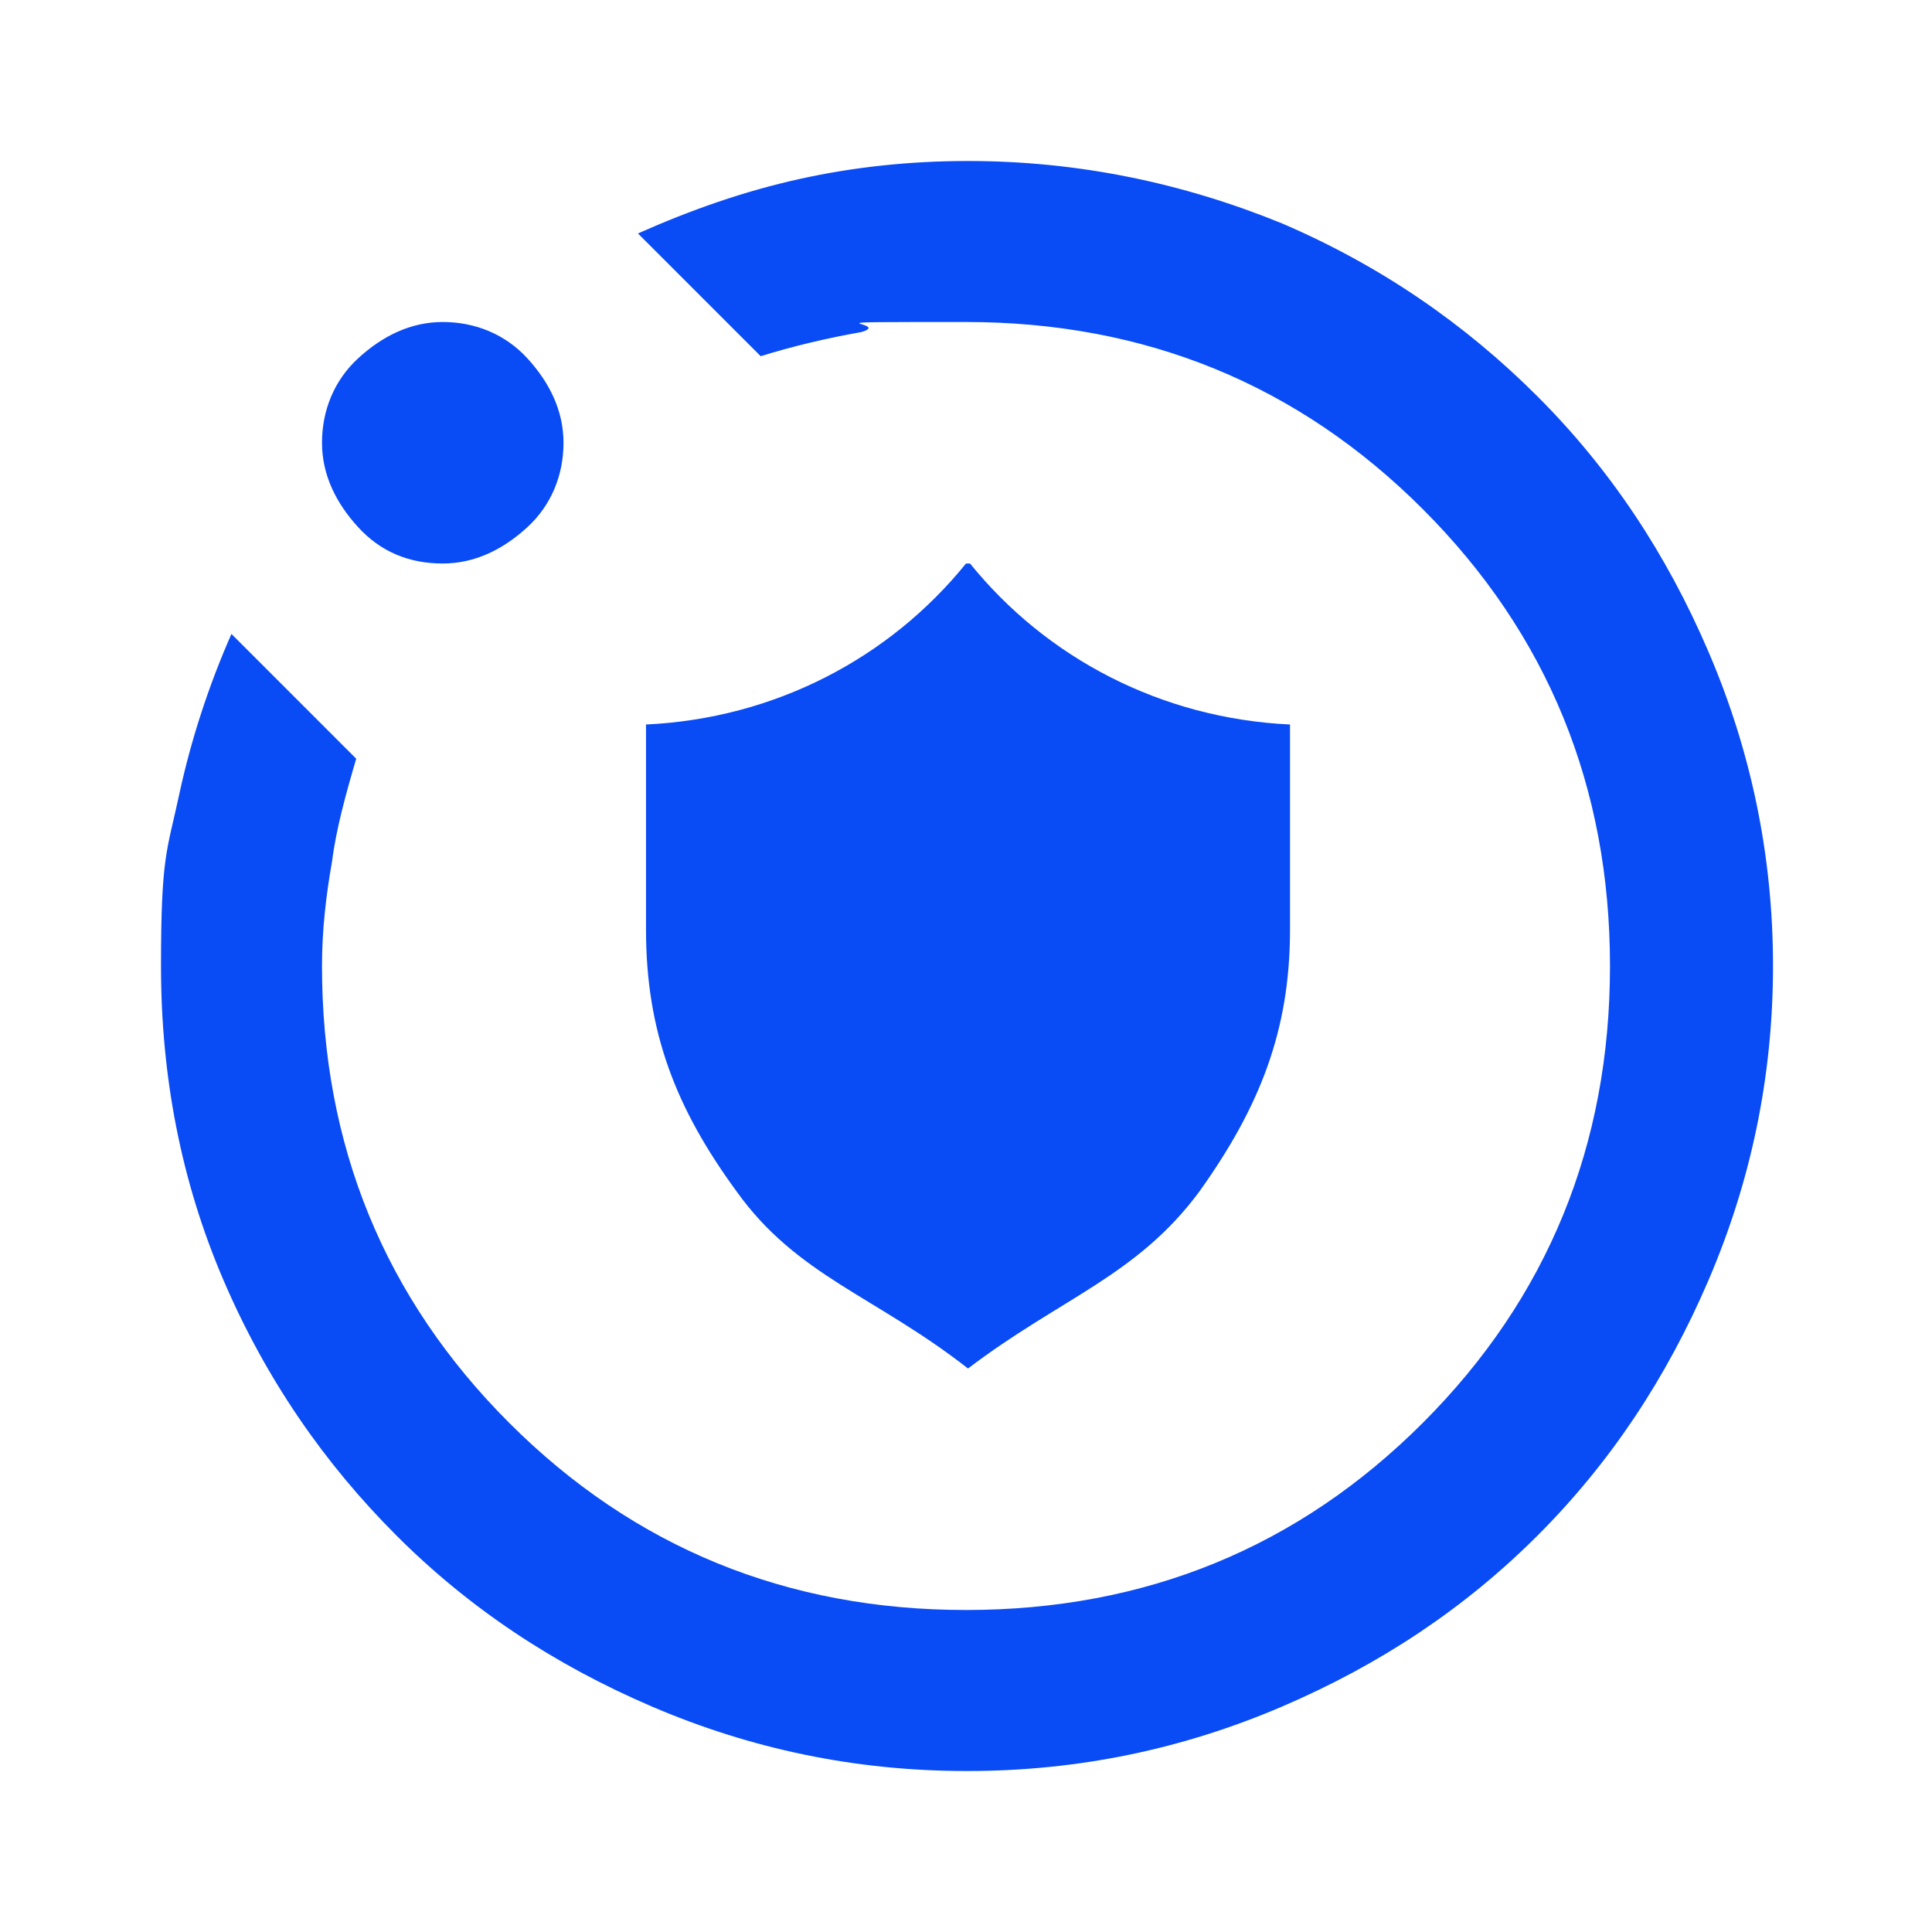
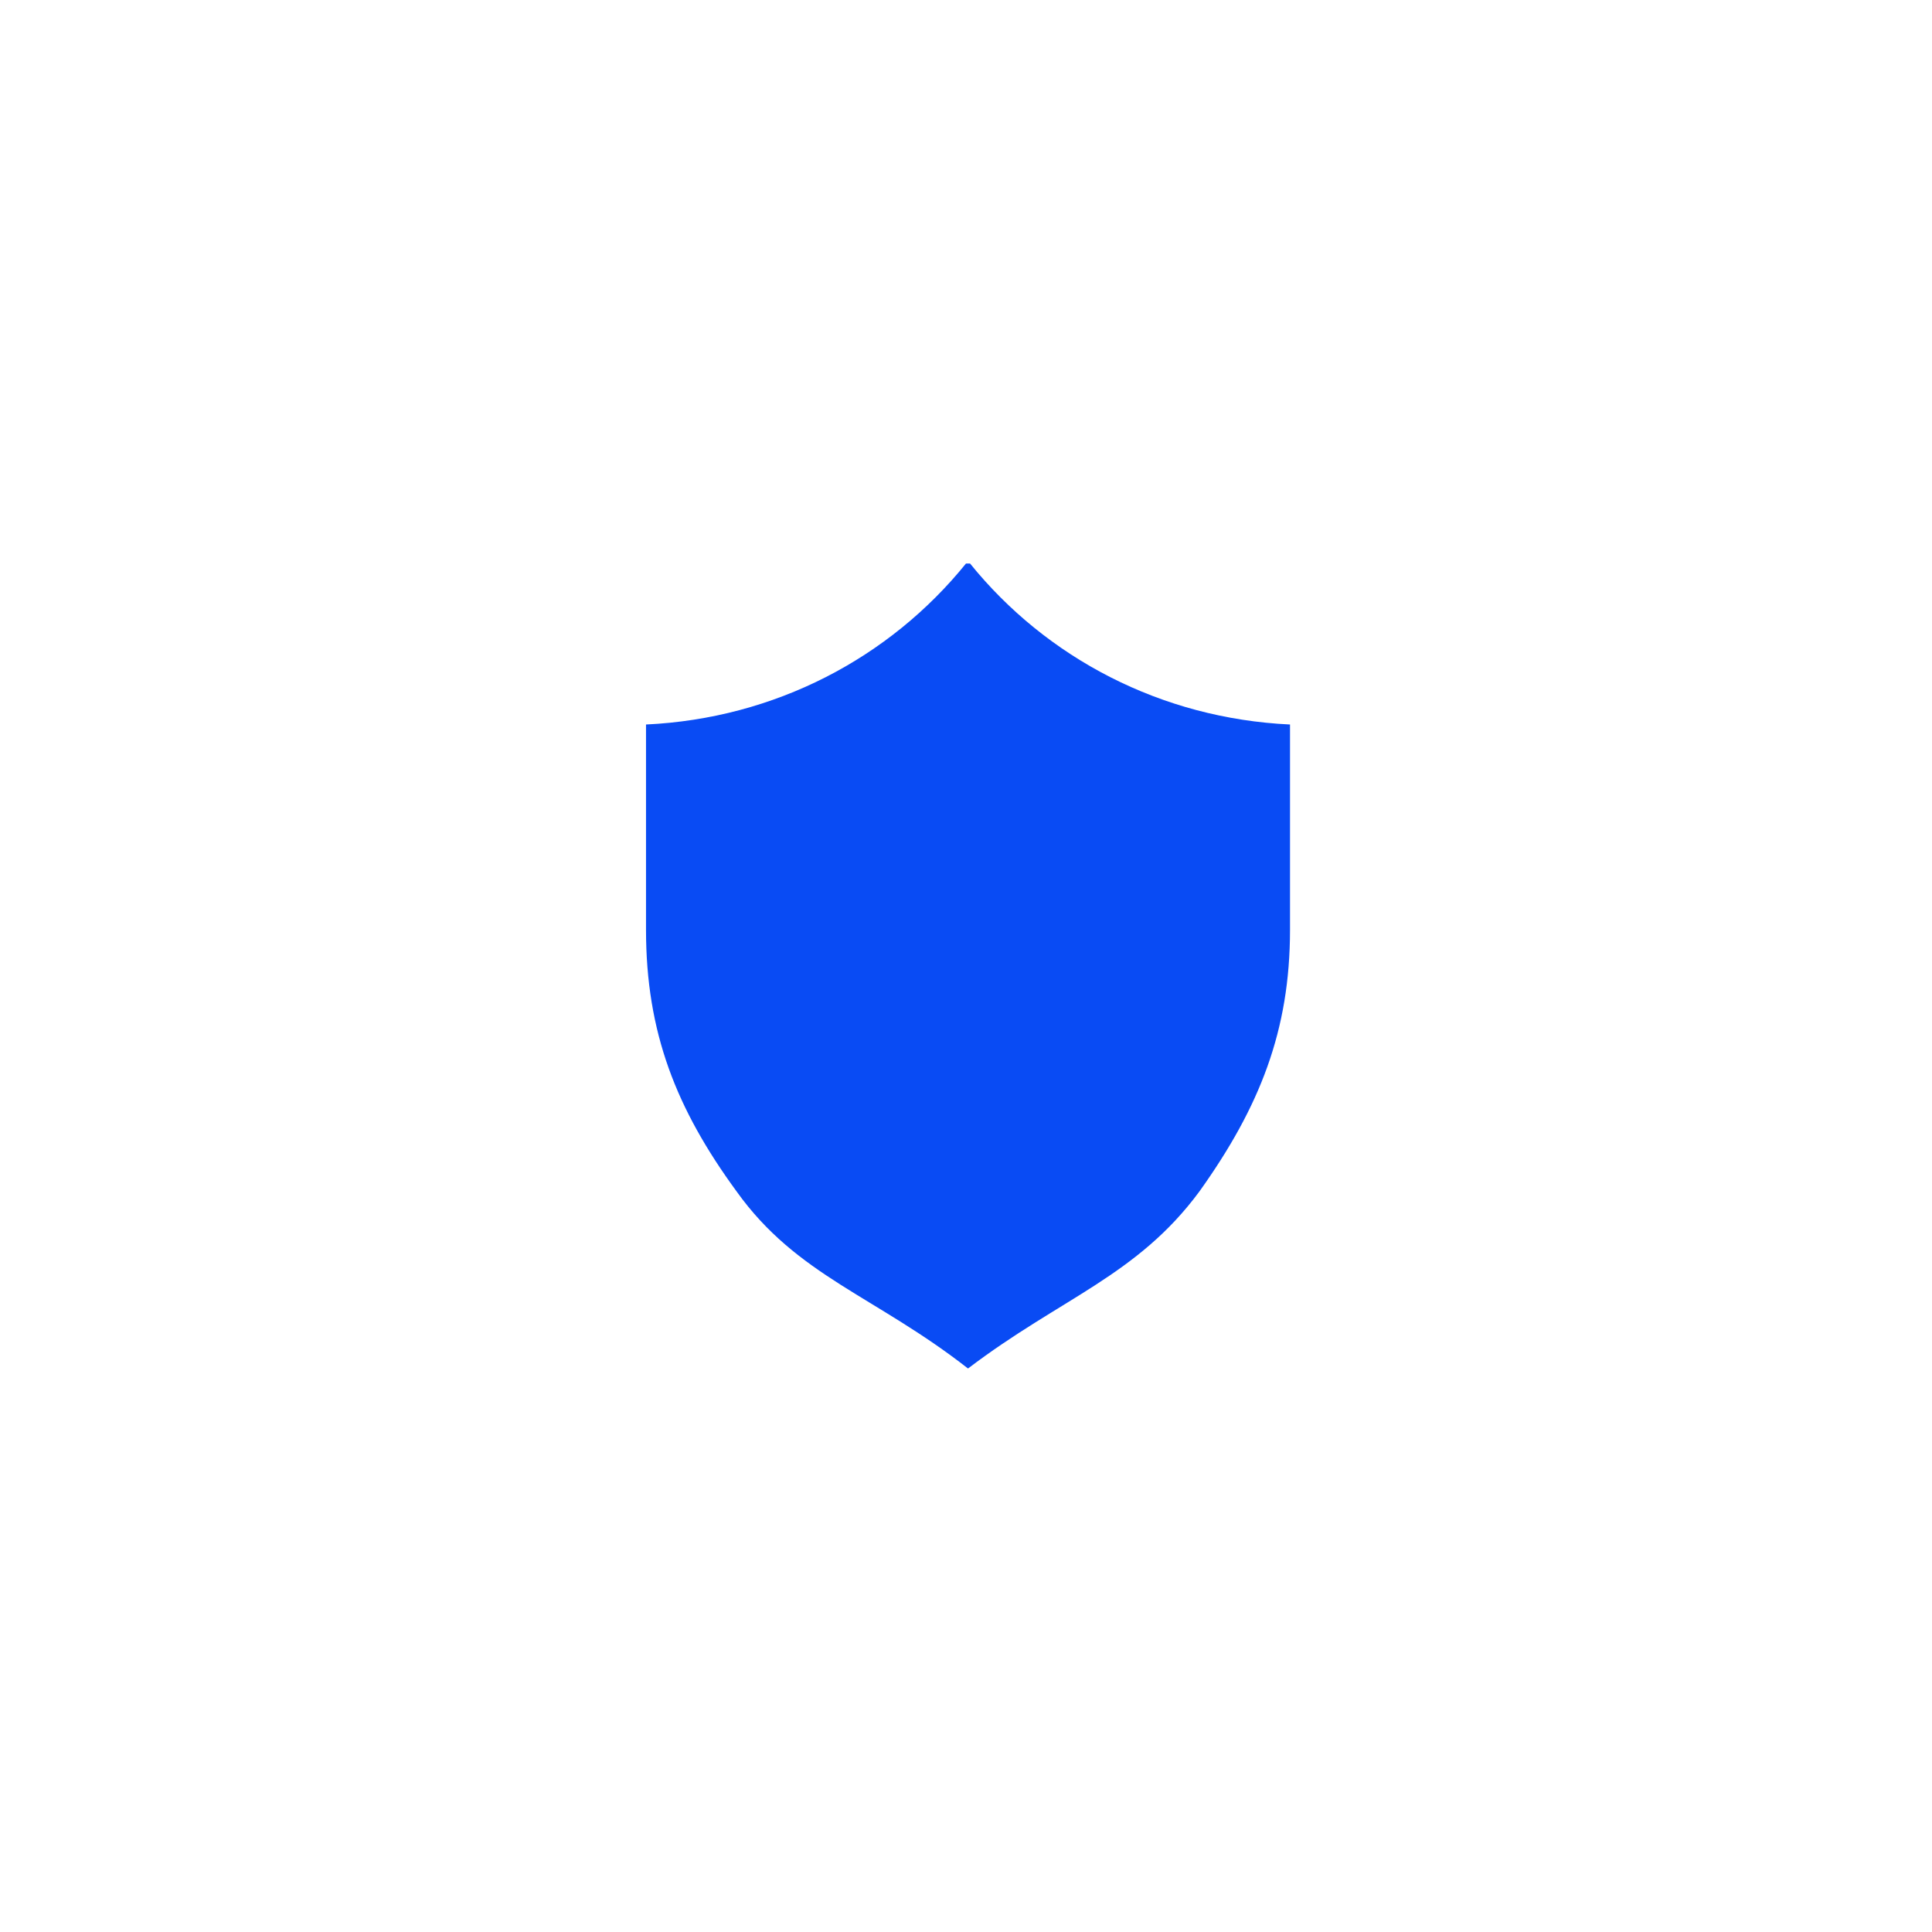
<svg xmlns="http://www.w3.org/2000/svg" id="Layer_1" version="1.1" viewBox="0 0 96 96">
  <defs>
    <style>
      .st0 {
        fill: #094bf4;
      }
    </style>
  </defs>
  <path class="st0" d="M48,28h0c-3.8,4.7-9.5,7.7-15.9,8h0v10.2c0,5.1,1.5,8.9,4.5,13,3,4.2,6.9,5.2,11.5,8.8,4.6-3.5,8.4-4.6,11.5-8.8,3-4.2,4.5-8,4.5-13v-10.2h0c-6.4-.3-12.1-3.3-15.9-8h-.2Z" />
-   <path class="st0" d="M48,88c-5.5,0-10.7-1.1-15.6-3.2-4.9-2.1-9.1-4.9-12.7-8.5s-6.5-7.8-8.6-12.7c-2.1-4.9-3.1-10.1-3.1-15.6s.3-5.7.9-8.5c.6-2.8,1.5-5.5,2.6-8l6.2,6.2c-.5,1.7-1,3.5-1.2,5.1-.3,1.7-.5,3.4-.5,5.2,0,8.9,3.1,16.5,9.3,22.7,6.2,6.2,13.8,9.3,22.7,9.3s16.5-3.1,22.7-9.3c6.2-6.2,9.3-13.8,9.3-22.7s-3.1-16.5-9.3-22.7c-6.2-6.2-13.8-9.3-22.7-9.3s-3.5,0-5.2.5c-1.7.3-3.4.7-5,1.2l-6.1-6.1c2.7-1.2,5.3-2.1,8-2.7,2.7-.6,5.5-.9,8.4-.9,5.5,0,10.7,1.1,15.6,3.1,4.9,2.1,9.1,5,12.7,8.6s6.4,7.8,8.5,12.7,3.2,10.1,3.2,15.6-1.1,10.7-3.2,15.6c-2.1,4.9-4.9,9.1-8.5,12.7s-7.8,6.4-12.7,8.5-10.1,3.2-15.6,3.2h0ZM22,28c-1.7,0-3.1-.6-4.2-1.8s-1.8-2.6-1.8-4.2.6-3.1,1.8-4.2,2.6-1.8,4.2-1.8,3.1.6,4.2,1.8,1.8,2.6,1.8,4.2-.6,3.1-1.8,4.2-2.6,1.8-4.2,1.8Z" />
</svg>